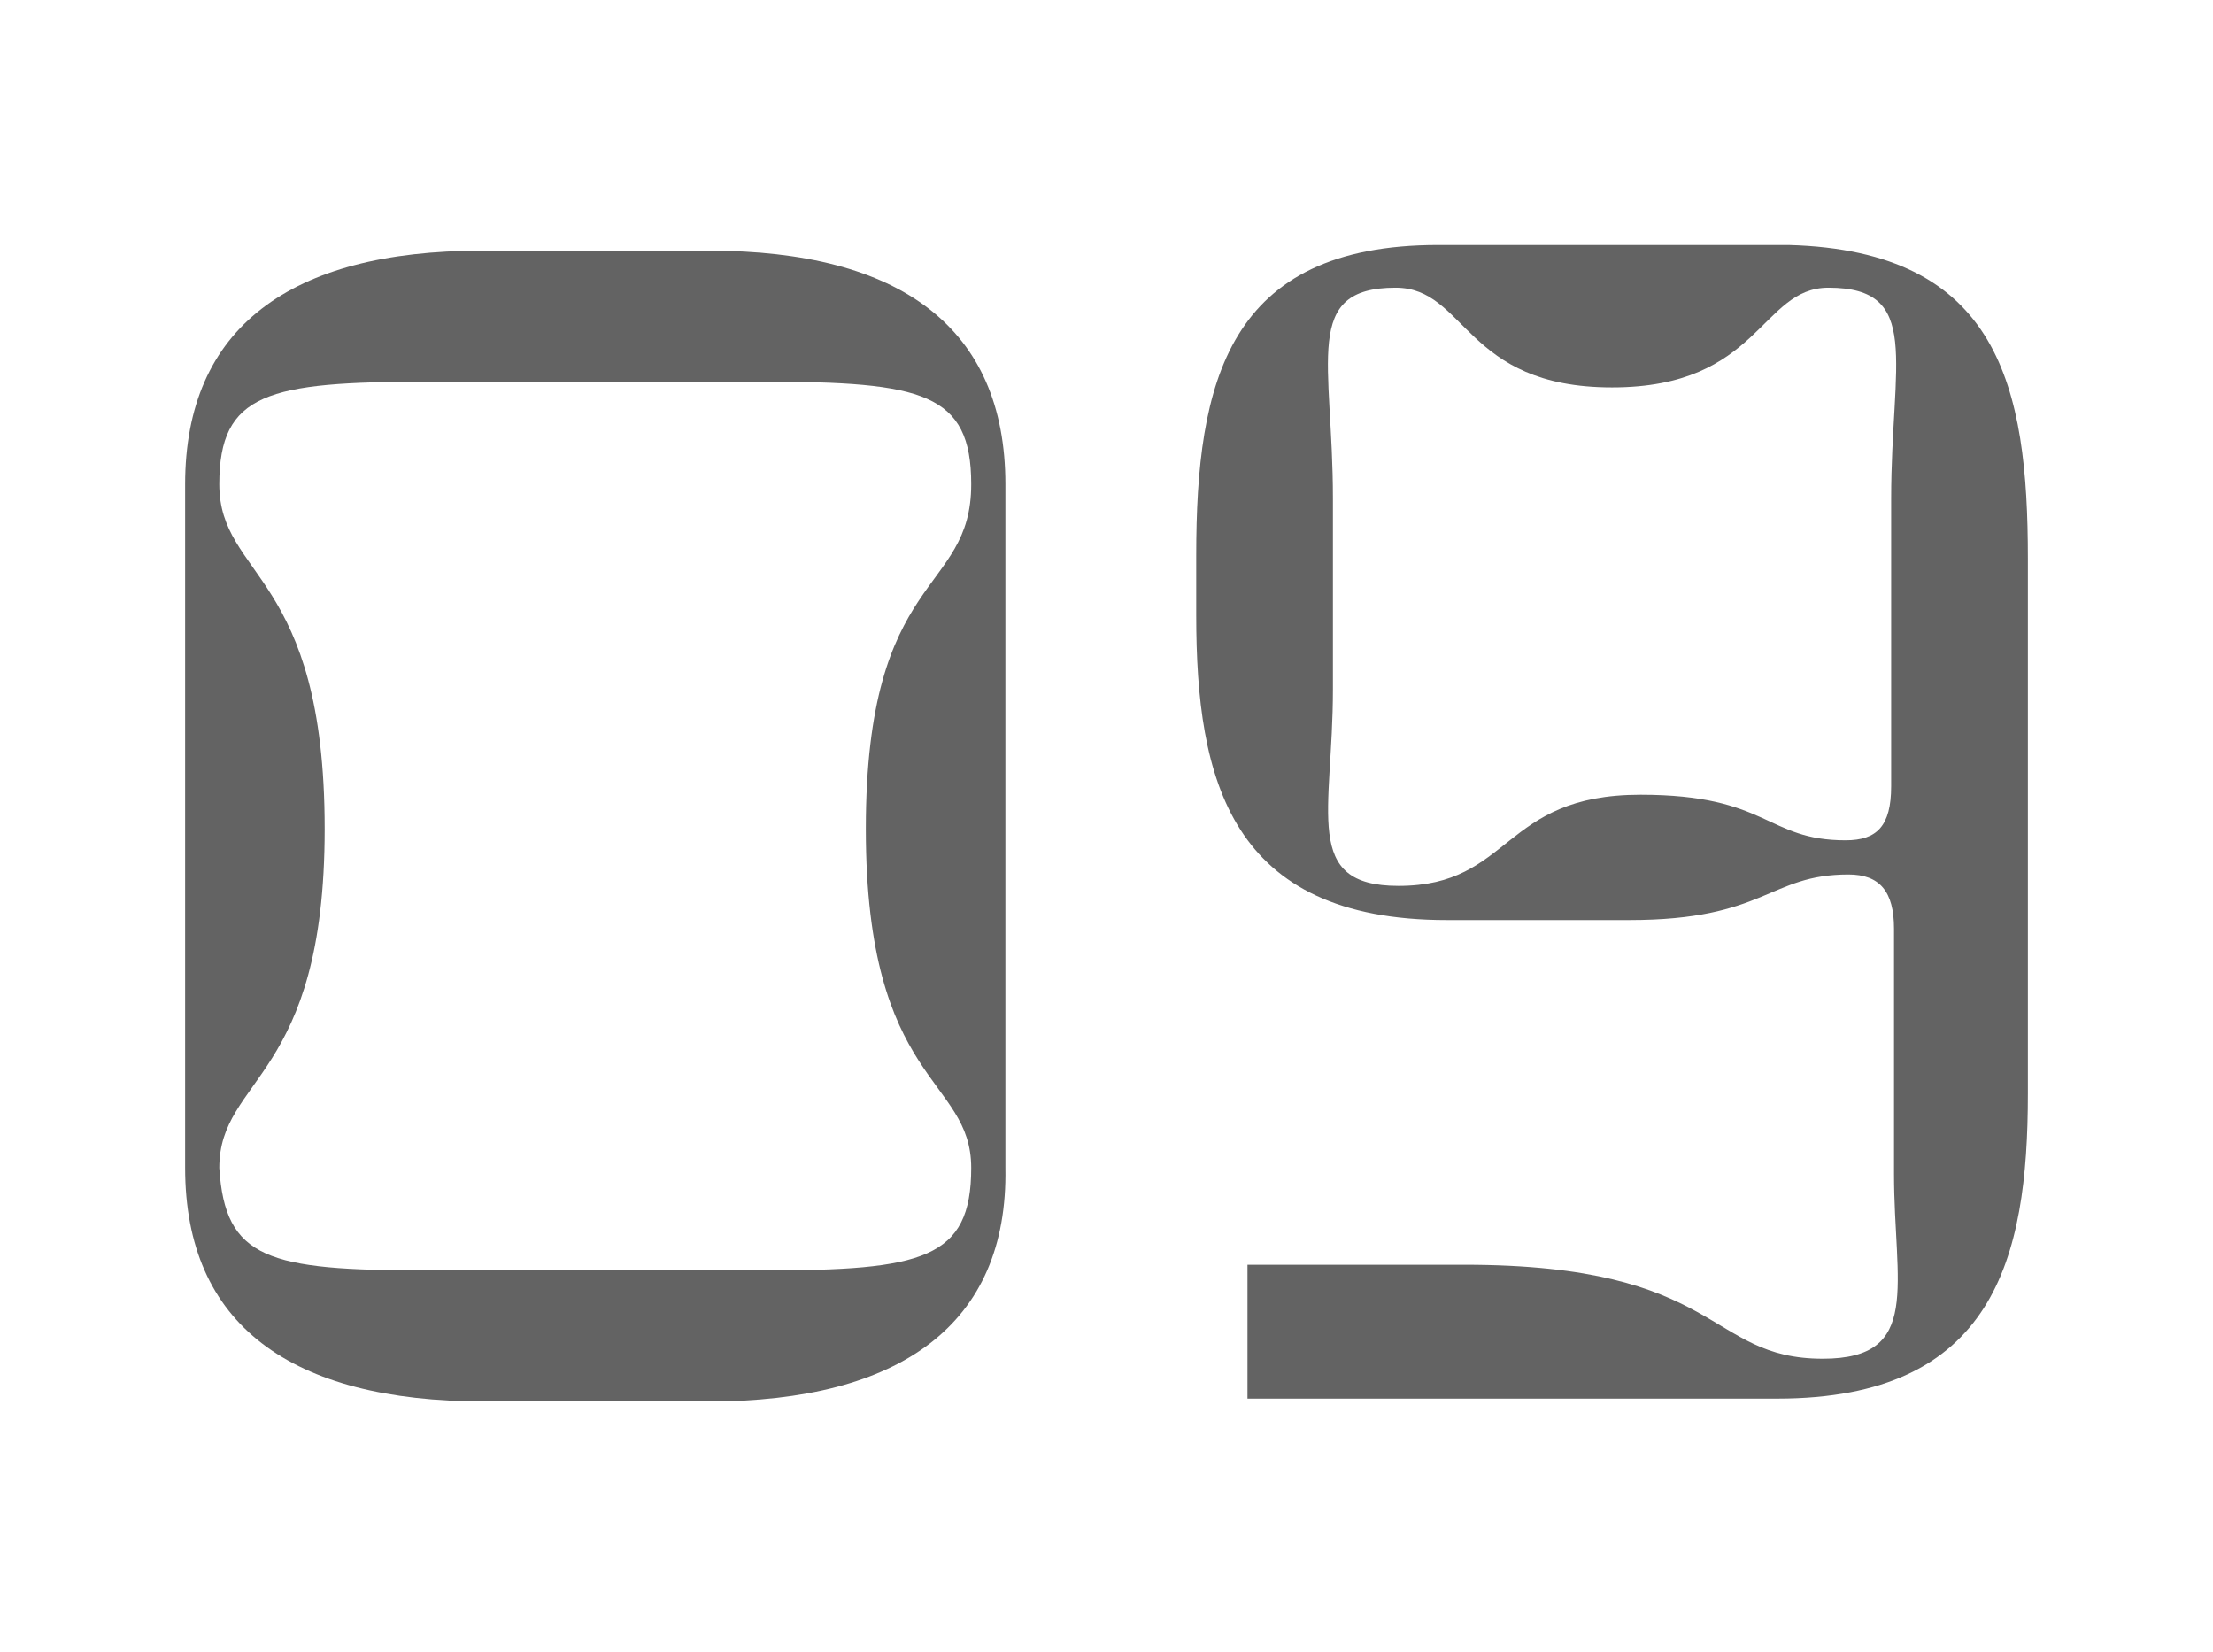
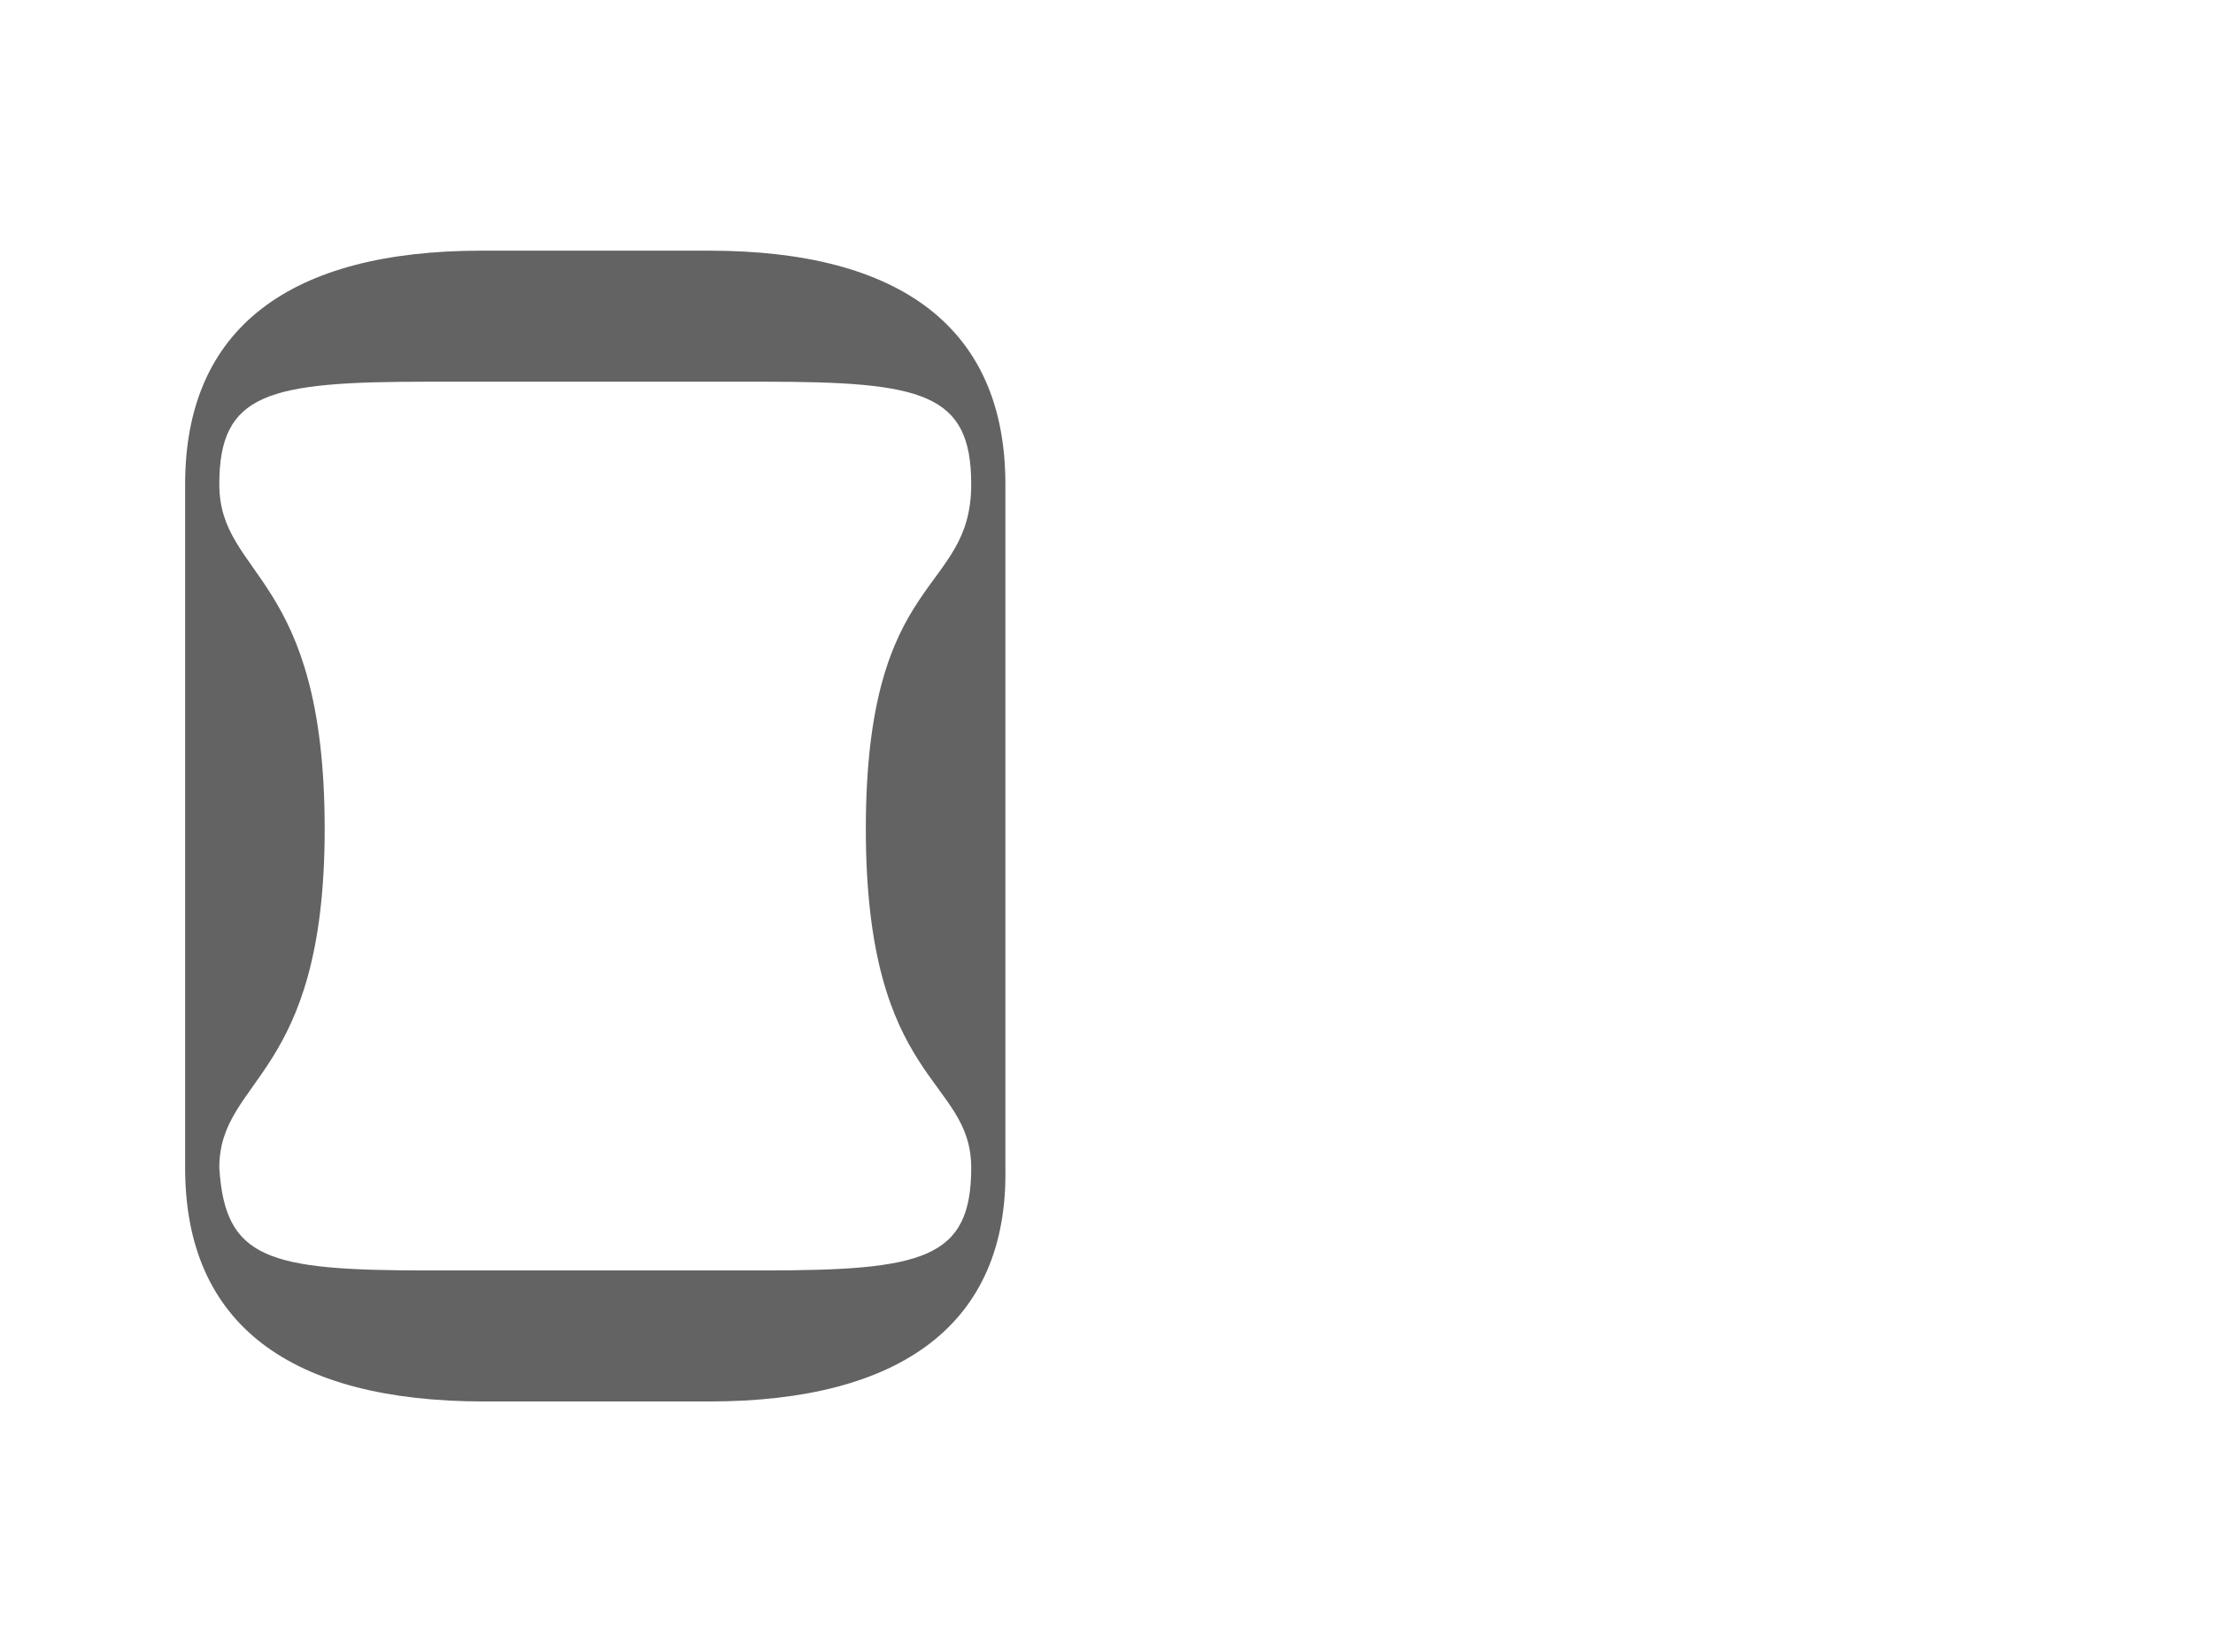
<svg xmlns="http://www.w3.org/2000/svg" version="1.1" id="Layer_1" x="0px" y="0px" viewBox="0 0 77.7 58" style="enable-background:new 0 0 77.7 58;" xml:space="preserve">
  <style type="text/css">
	.st0{fill:#636363;}
</style>
  <g>
    <path class="st0" d="M6.5,41V17c0-5.5,3.7-8.2,10.4-8.2h8c6.7,0,10.4,2.7,10.4,8.2v24c0.1,5.5-3.7,8.2-10.4,8.2h-7.9   C10.2,49.2,6.5,46.5,6.5,41z M15,44.6h11.8c5.6,0,7.3-0.4,7.3-3.6s-3.7-2.9-3.7-11.9c0-9.1,3.7-8.2,3.7-12.1c0-3.2-1.7-3.6-7.3-3.6   H15c-5.6,0-7.3,0.4-7.3,3.6c0,3.3,3.7,3.1,3.7,12.1c0,8.8-3.7,8.7-3.7,11.9C7.9,44.2,9.4,44.6,15,44.6z" />
-     <path class="st0" d="M71.2,19.6v18.8c0,5.8-1.2,10.7-8.8,10.7H43.8v-4.7h7.6c9.1,0,8.5,3.3,12.6,3.3c3.5,0,2.5-2.6,2.5-6.5v-8.6   c0-1.3-0.5-1.9-1.6-1.9c-2.8,0-2.9,1.6-7.7,1.6h-6.4c-7.6,0-8.8-4.9-8.8-10.7v-2.1c0-6.1,1.1-10.9,8.5-10.9h12.3   C70.2,8.8,71.2,13.6,71.2,19.6z M49.1,31.1c4,0,3.6-3.2,8.5-3.2c4.5,0,4.4,1.6,7.2,1.6c1.1,0,1.6-0.5,1.6-1.9V17.5   c0-4.8,1.1-7.4-2.2-7.4c-2.4,0-2.4,3.5-7.6,3.5s-5.1-3.5-7.6-3.5c-3.3,0-2.2,2.6-2.2,7.4v6.7C46.8,28.5,45.7,31.1,49.1,31.1z" />
  </g>
</svg>